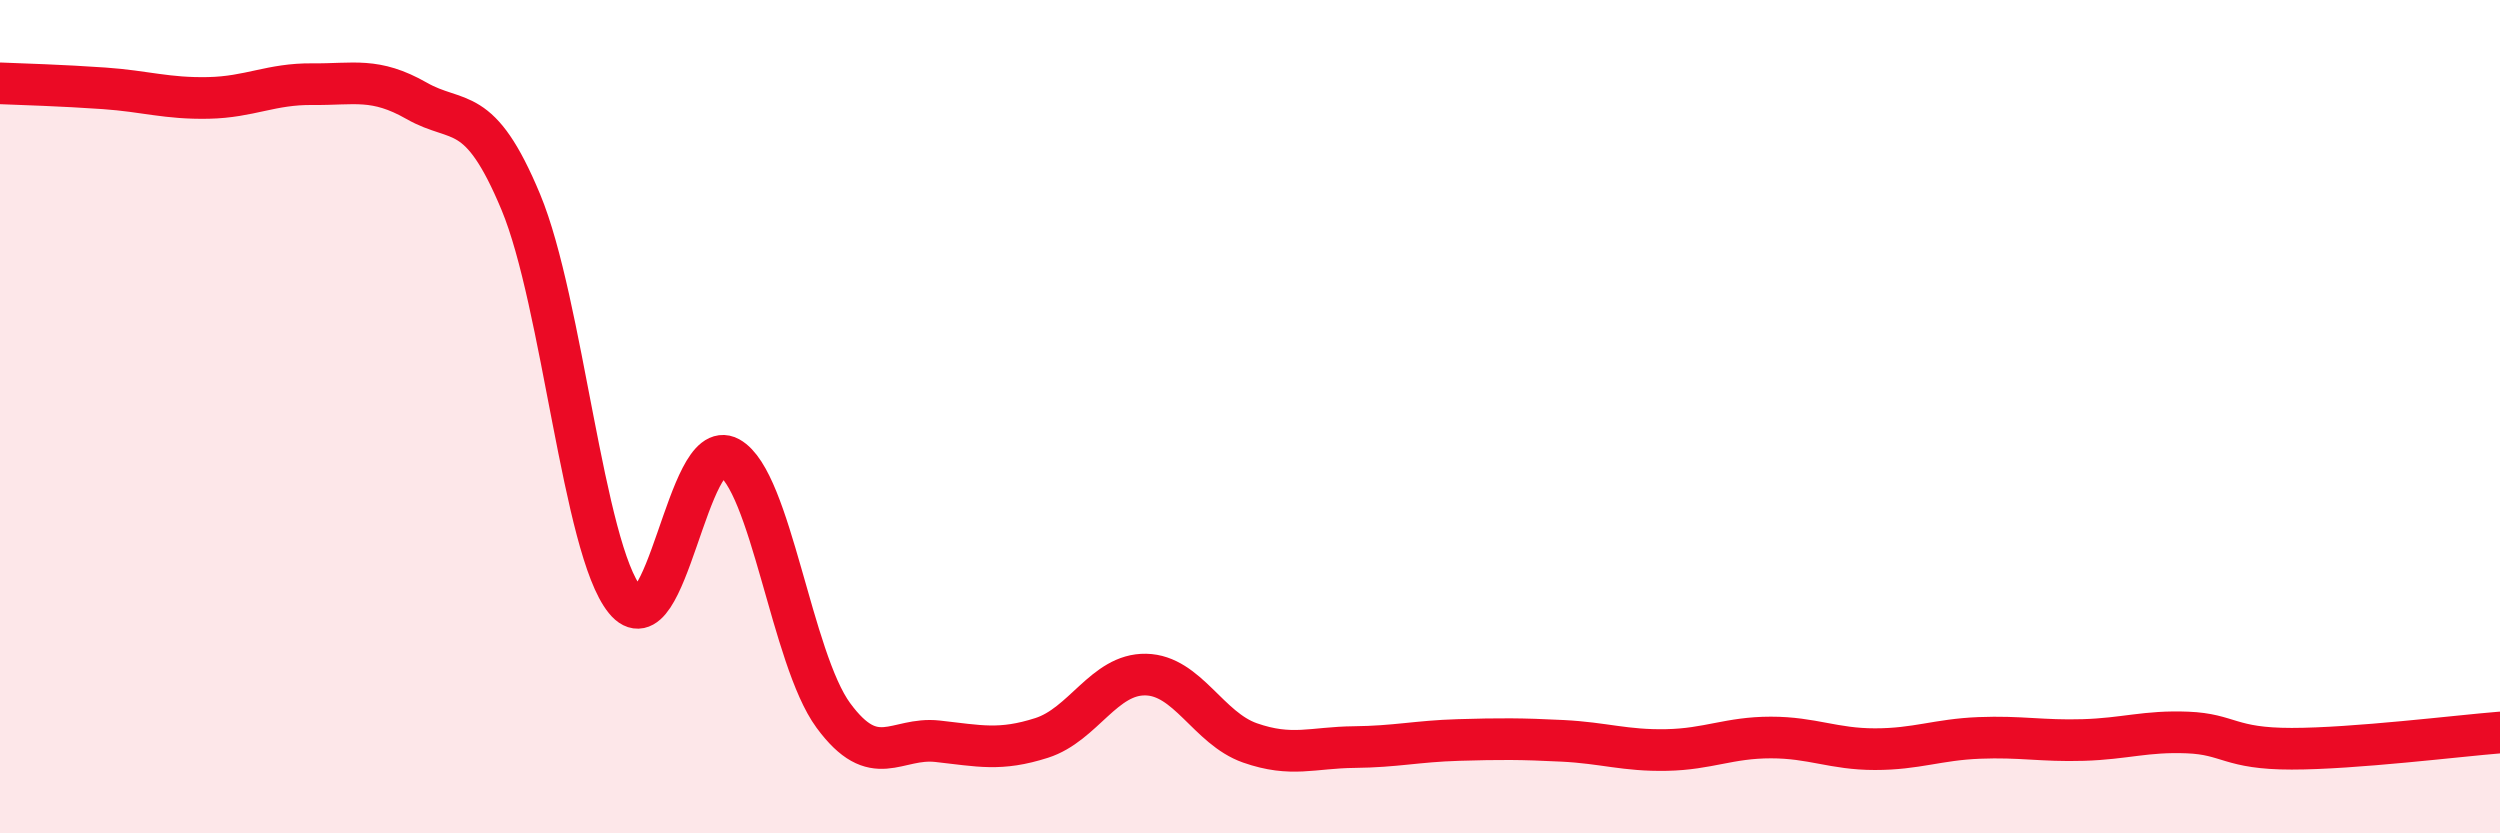
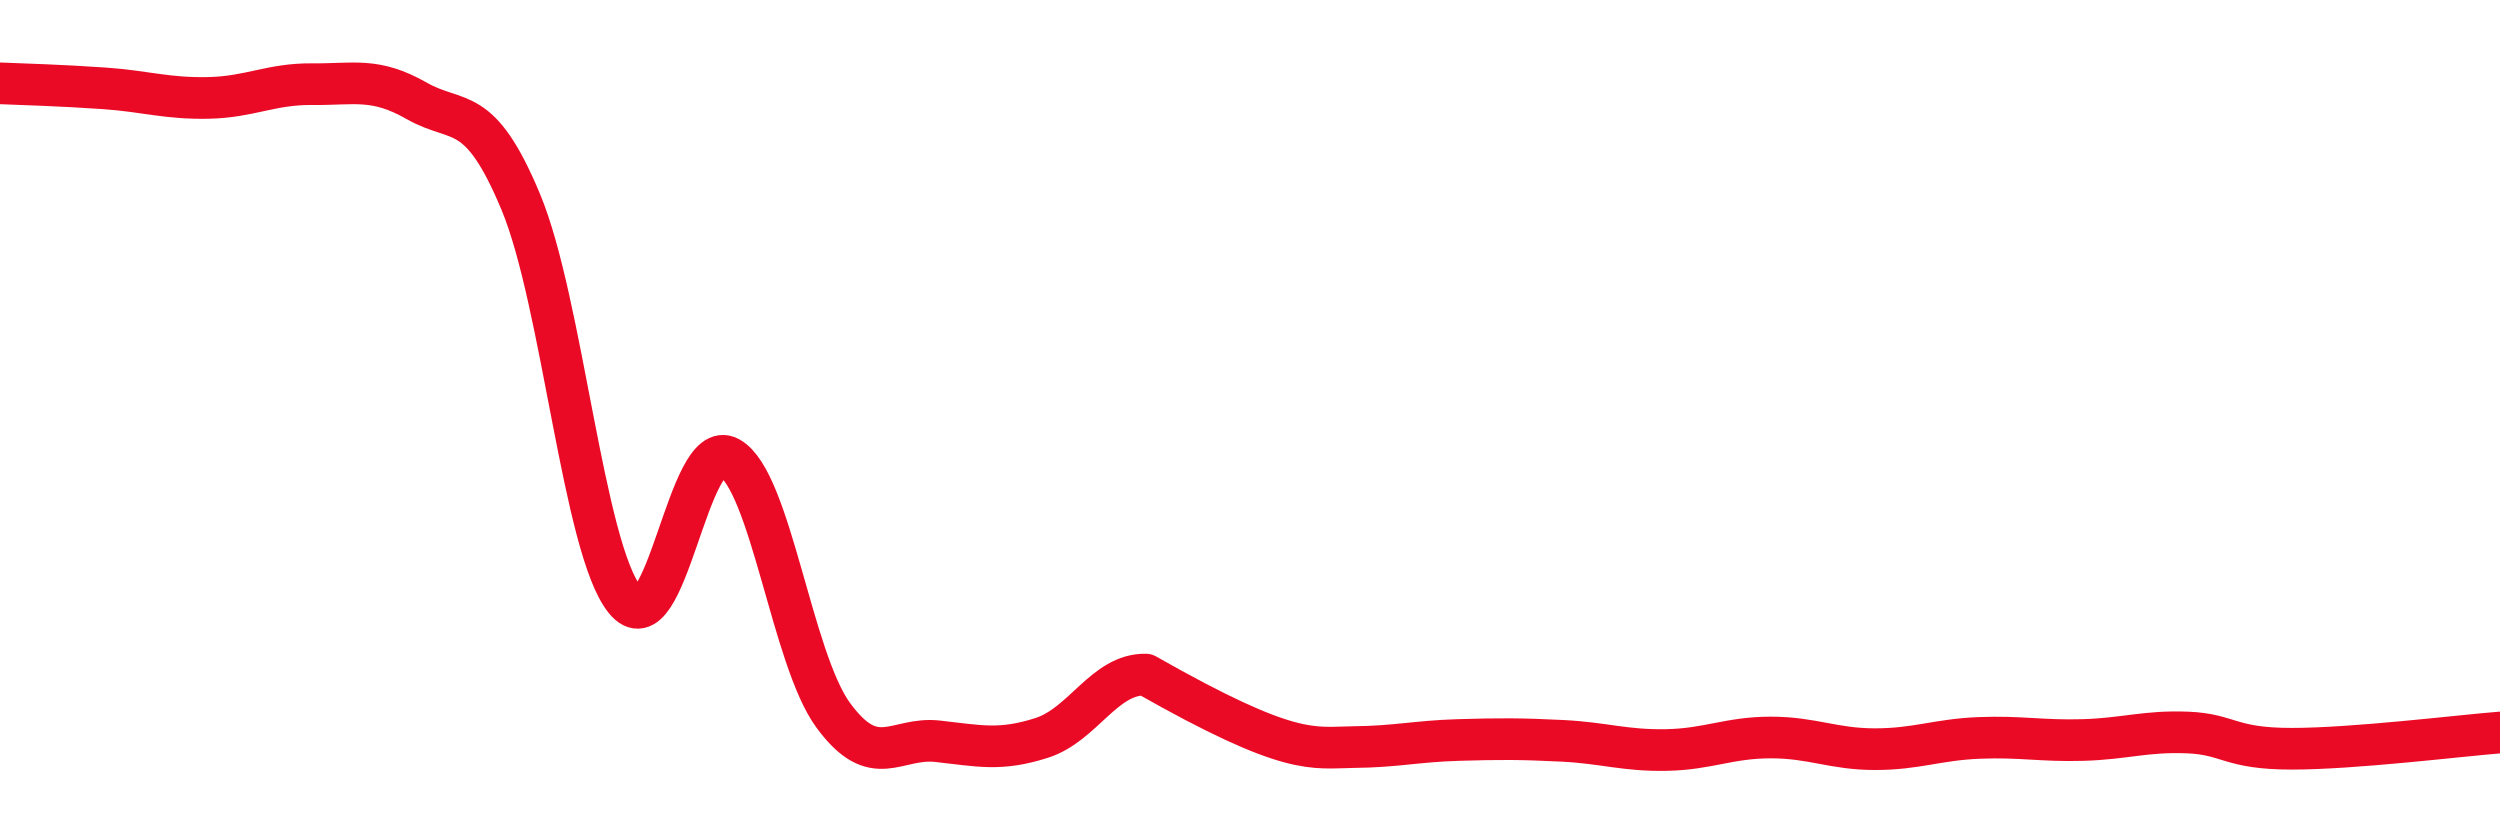
<svg xmlns="http://www.w3.org/2000/svg" width="60" height="20" viewBox="0 0 60 20">
-   <path d="M 0,2 C 0.5,2.02 1.5,2.05 2.5,2.12 C 3.5,2.19 4,2.37 5,2.35 C 6,2.33 6.5,2.01 7.5,2.02 C 8.5,2.03 9,1.85 10,2.42 C 11,2.99 11.5,2.45 12.5,4.85 C 13.5,7.25 14,13.17 15,14.4 C 16,15.63 16.5,10.43 17.5,10.98 C 18.5,11.53 19,15.81 20,17.17 C 21,18.53 21.5,17.68 22.5,17.79 C 23.5,17.9 24,18.03 25,17.71 C 26,17.39 26.5,16.17 27.5,16.19 C 28.5,16.21 29,17.48 30,17.83 C 31,18.18 31.5,17.94 32.5,17.93 C 33.5,17.92 34,17.79 35,17.76 C 36,17.73 36.5,17.73 37.5,17.78 C 38.5,17.83 39,18.02 40,18 C 41,17.98 41.5,17.7 42.5,17.7 C 43.5,17.7 44,17.98 45,17.98 C 46,17.98 46.5,17.75 47.5,17.71 C 48.5,17.67 49,17.79 50,17.76 C 51,17.73 51.5,17.54 52.5,17.58 C 53.5,17.62 53.5,17.97 55,17.97 C 56.5,17.97 59,17.66 60,17.58L60 20L0 20Z" fill="#EB0A25" opacity="0.1" stroke-linecap="round" stroke-linejoin="round" />
-   <path d="M 0,2 C 0.5,2.02 1.5,2.05 2.5,2.12 C 3.5,2.19 4,2.37 5,2.35 C 6,2.33 6.5,2.01 7.5,2.02 C 8.5,2.03 9,1.85 10,2.42 C 11,2.99 11.5,2.45 12.5,4.85 C 13.5,7.25 14,13.17 15,14.4 C 16,15.63 16.5,10.43 17.5,10.98 C 18.5,11.53 19,15.81 20,17.17 C 21,18.53 21.5,17.68 22.5,17.79 C 23.5,17.9 24,18.03 25,17.71 C 26,17.39 26.5,16.17 27.5,16.19 C 28.5,16.21 29,17.48 30,17.83 C 31,18.18 31.5,17.94 32.5,17.93 C 33.5,17.92 34,17.79 35,17.76 C 36,17.73 36.5,17.73 37.5,17.78 C 38.5,17.83 39,18.02 40,18 C 41,17.98 41.5,17.7 42.5,17.7 C 43.5,17.7 44,17.98 45,17.98 C 46,17.98 46.5,17.75 47.5,17.71 C 48.5,17.67 49,17.79 50,17.76 C 51,17.73 51.5,17.54 52.5,17.58 C 53.5,17.62 53.5,17.97 55,17.97 C 56.5,17.97 59,17.66 60,17.58" stroke="#EB0A25" stroke-width="1" fill="none" stroke-linecap="round" stroke-linejoin="round" />
+   <path d="M 0,2 C 0.5,2.02 1.5,2.05 2.5,2.12 C 3.5,2.19 4,2.37 5,2.35 C 6,2.33 6.5,2.01 7.5,2.02 C 8.5,2.03 9,1.85 10,2.42 C 11,2.99 11.5,2.45 12.5,4.85 C 13.5,7.25 14,13.17 15,14.4 C 16,15.63 16.5,10.43 17.5,10.98 C 18.5,11.53 19,15.81 20,17.17 C 21,18.53 21.5,17.68 22.5,17.79 C 23.5,17.9 24,18.03 25,17.71 C 26,17.39 26.5,16.17 27.5,16.19 C 31,18.18 31.5,17.94 32.5,17.93 C 33.5,17.92 34,17.79 35,17.76 C 36,17.73 36.5,17.73 37.5,17.78 C 38.5,17.83 39,18.02 40,18 C 41,17.98 41.5,17.7 42.5,17.7 C 43.5,17.7 44,17.98 45,17.98 C 46,17.98 46.5,17.75 47.5,17.71 C 48.5,17.67 49,17.79 50,17.76 C 51,17.73 51.5,17.54 52.5,17.58 C 53.5,17.62 53.5,17.97 55,17.97 C 56.5,17.97 59,17.66 60,17.58" stroke="#EB0A25" stroke-width="1" fill="none" stroke-linecap="round" stroke-linejoin="round" />
</svg>